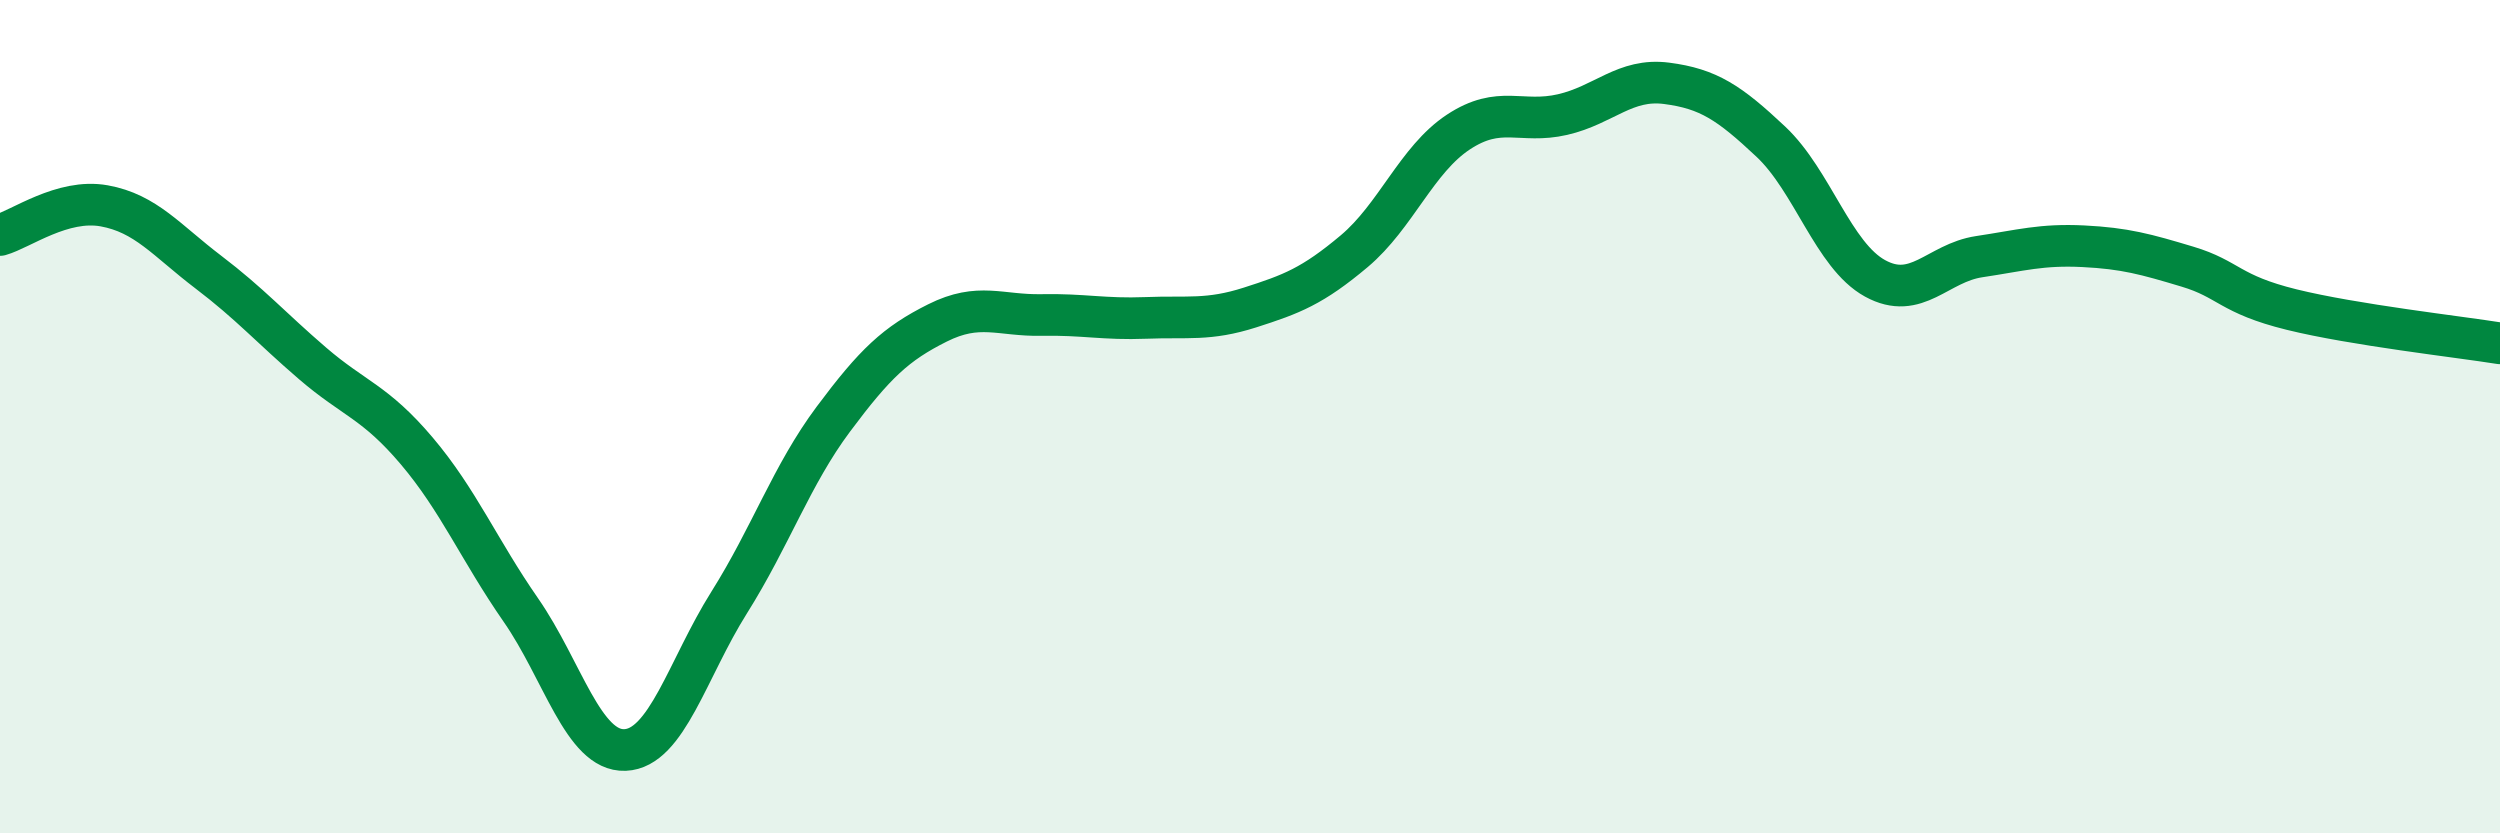
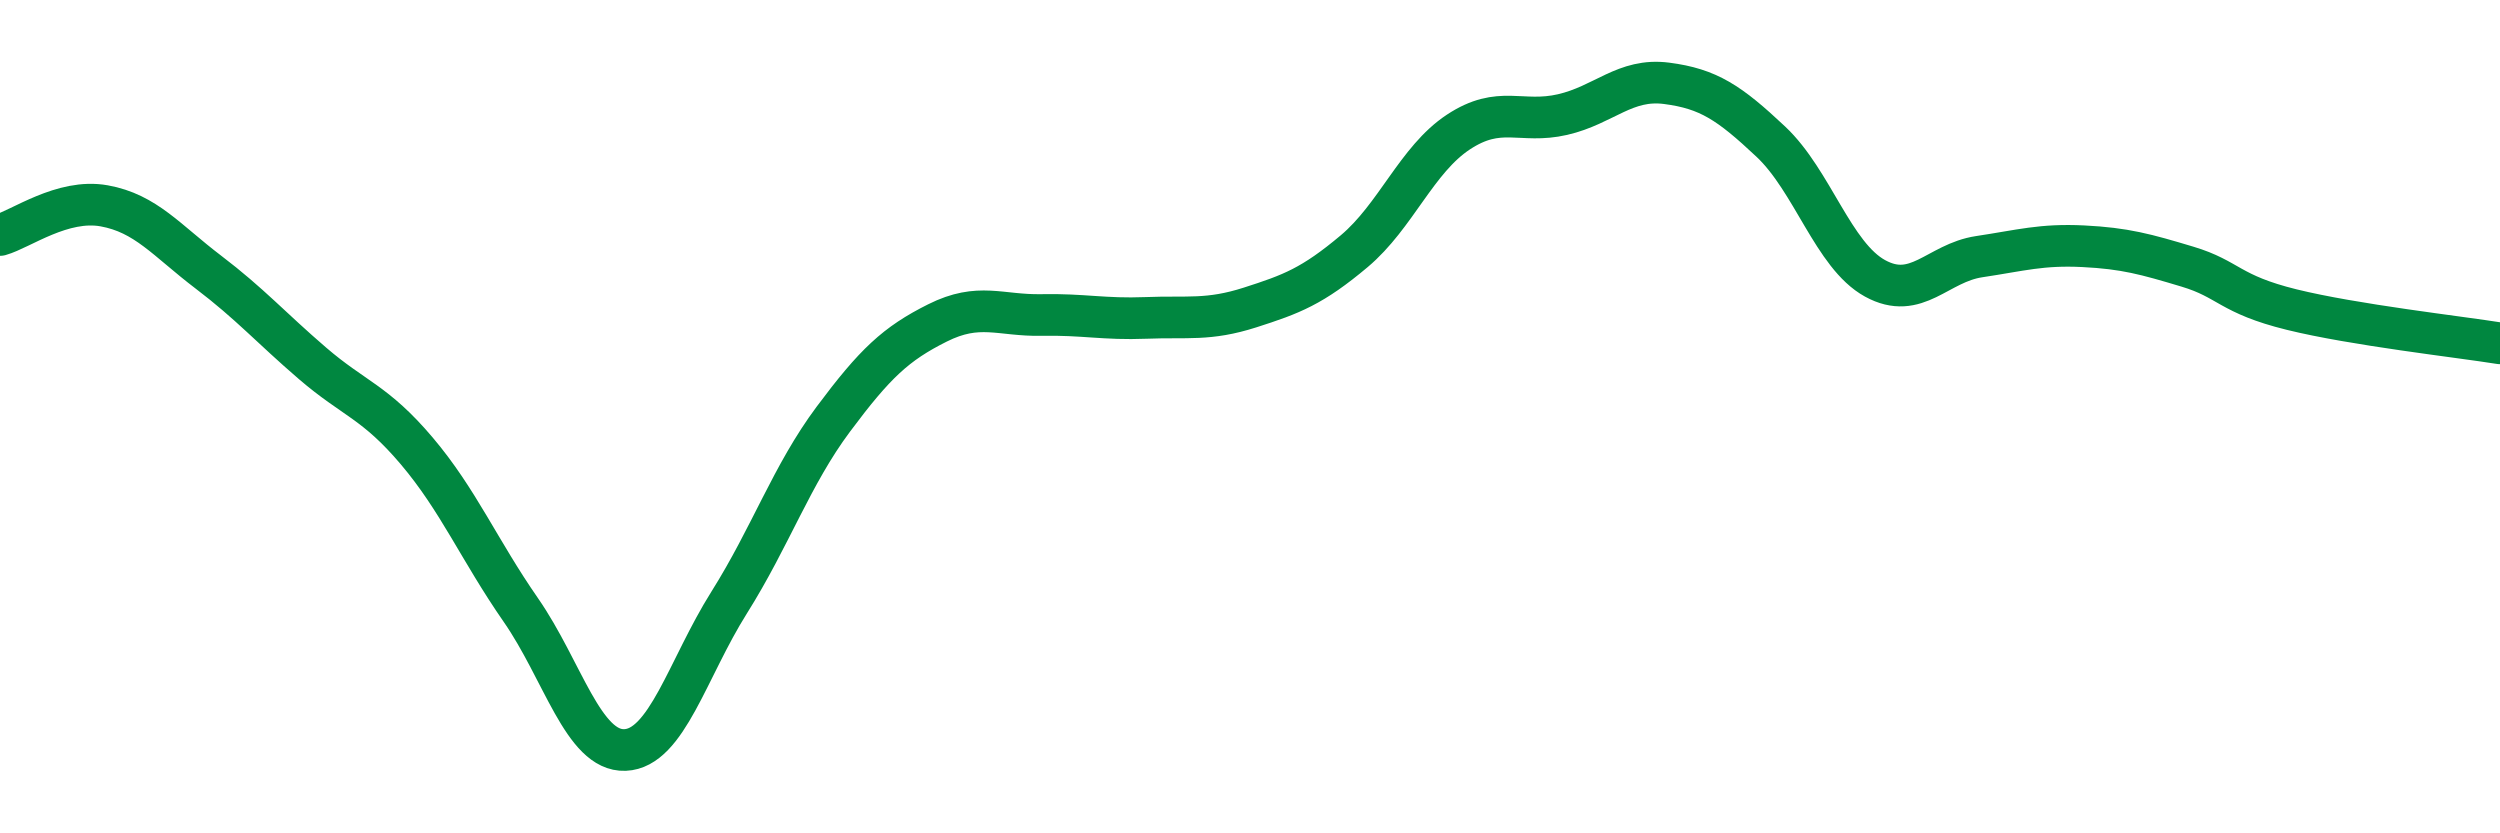
<svg xmlns="http://www.w3.org/2000/svg" width="60" height="20" viewBox="0 0 60 20">
-   <path d="M 0,5.64 C 0.5,5.5 1.5,4.76 2.5,4.94 C 3.5,5.12 4,5.77 5,6.53 C 6,7.29 6.5,7.86 7.5,8.72 C 8.5,9.58 9,9.64 10,10.82 C 11,12 11.5,13.2 12.5,14.64 C 13.5,16.08 14,18.04 15,18 C 16,17.96 16.5,16.05 17.5,14.46 C 18.5,12.87 19,11.4 20,10.06 C 21,8.72 21.5,8.25 22.5,7.75 C 23.5,7.25 24,7.58 25,7.56 C 26,7.54 26.5,7.67 27.5,7.63 C 28.5,7.59 29,7.7 30,7.38 C 31,7.06 31.5,6.87 32.5,6.03 C 33.5,5.19 34,3.83 35,3.17 C 36,2.51 36.5,2.98 37.5,2.75 C 38.5,2.52 39,1.87 40,2 C 41,2.13 41.5,2.46 42.5,3.4 C 43.5,4.34 44,6.13 45,6.68 C 46,7.23 46.5,6.31 47.5,6.16 C 48.5,6.01 49,5.86 50,5.91 C 51,5.96 51.5,6.1 52.5,6.4 C 53.5,6.7 53.5,7.06 55,7.43 C 56.5,7.8 59,8.08 60,8.24L60 20L0 20Z" fill="#008740" opacity="0.1" stroke-linecap="round" stroke-linejoin="round" />
  <path d="M 0,5.64 C 0.5,5.5 1.5,4.76 2.5,4.94 C 3.5,5.12 4,5.77 5,6.53 C 6,7.29 6.5,7.86 7.5,8.72 C 8.5,9.58 9,9.64 10,10.82 C 11,12 11.5,13.2 12.5,14.64 C 13.5,16.08 14,18.04 15,18 C 16,17.96 16.5,16.05 17.5,14.46 C 18.5,12.87 19,11.4 20,10.06 C 21,8.72 21.5,8.25 22.5,7.75 C 23.5,7.25 24,7.58 25,7.56 C 26,7.54 26.5,7.67 27.5,7.63 C 28.5,7.59 29,7.7 30,7.38 C 31,7.06 31.5,6.87 32.5,6.03 C 33.5,5.19 34,3.83 35,3.17 C 36,2.51 36.5,2.98 37.5,2.75 C 38.5,2.52 39,1.87 40,2 C 41,2.13 41.5,2.46 42.5,3.4 C 43.5,4.34 44,6.13 45,6.68 C 46,7.23 46.5,6.31 47.5,6.16 C 48.5,6.01 49,5.86 50,5.91 C 51,5.96 51.5,6.1 52.5,6.4 C 53.5,6.7 53.5,7.06 55,7.43 C 56.5,7.8 59,8.08 60,8.24" stroke="#008740" stroke-width="1" fill="none" stroke-linecap="round" stroke-linejoin="round" />
</svg>